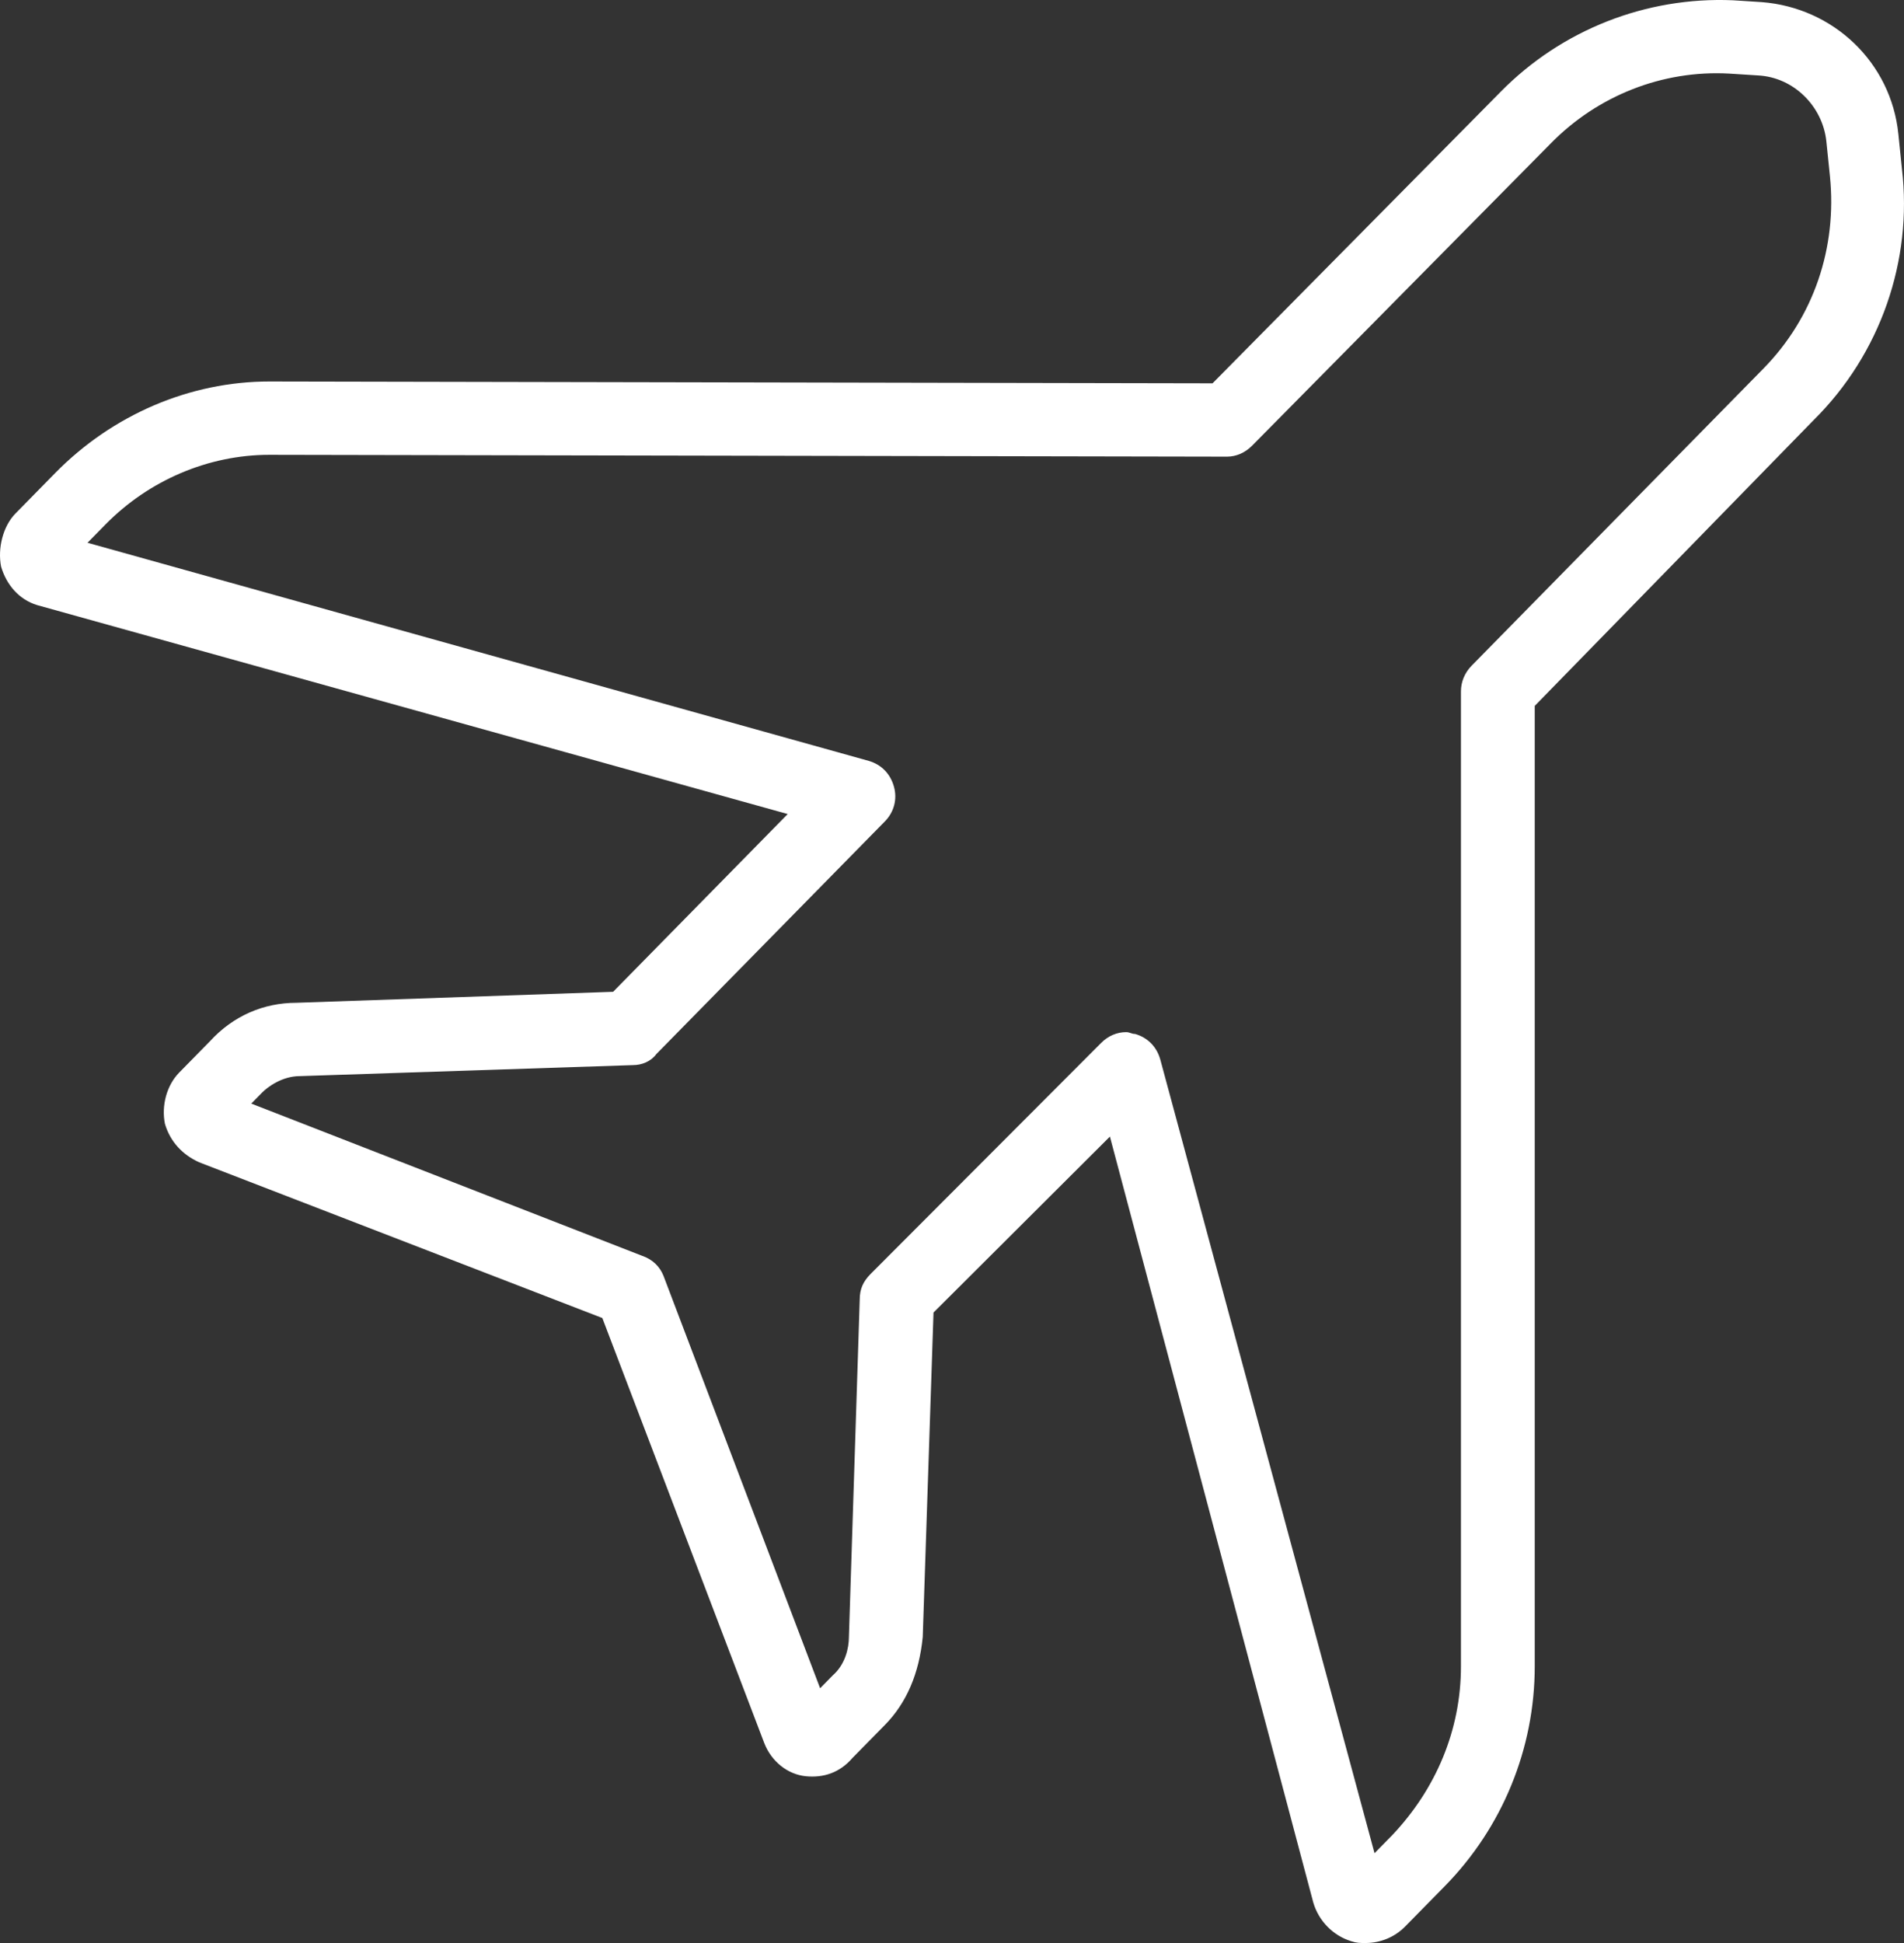
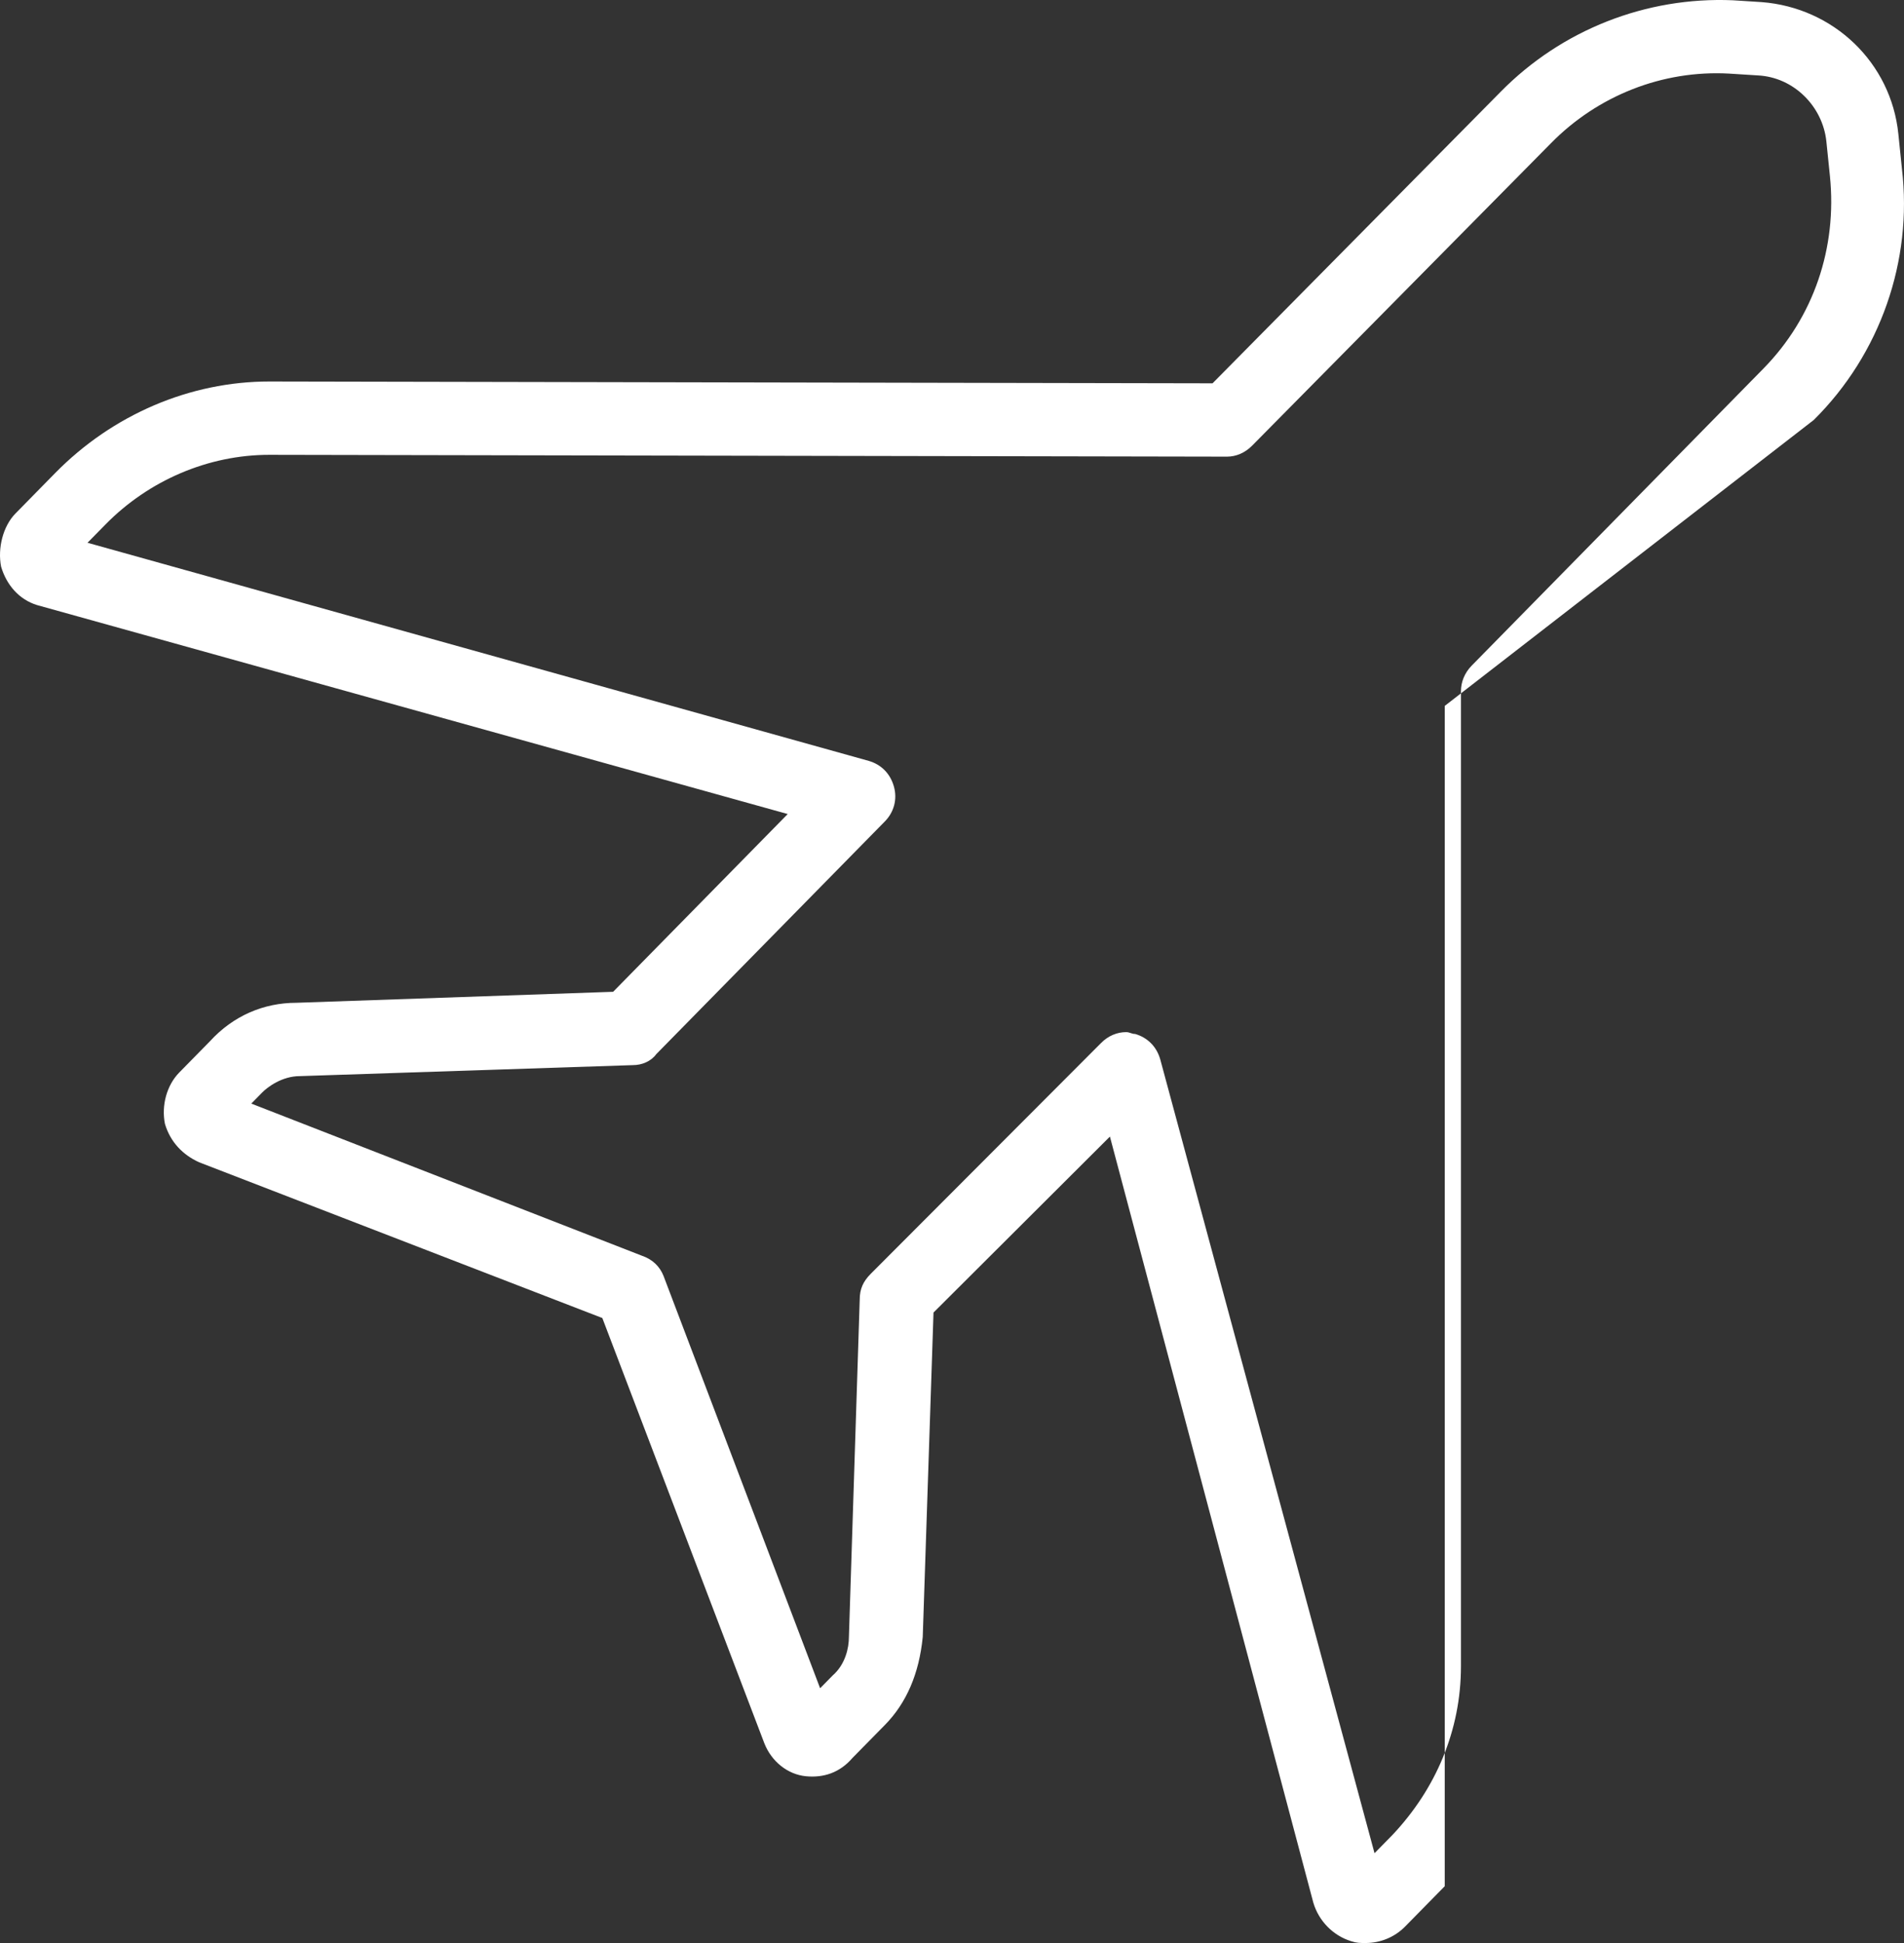
<svg xmlns="http://www.w3.org/2000/svg" width="49" height="50" viewBox="0 0 49 50" fill="none">
  <rect x="0" y="0" width="49" height="50" fill="#333333" stroke="none" />
-   <path id="Vector" d="M48.947 4.346L48.855 3.45C48.669 1.611 47.187 0.196 45.334 0.054L44.593 0.007C42.369 -0.087 40.192 0.762 38.617 2.365L31.205 9.864L6.931 9.817C4.892 9.817 2.9 10.666 1.418 12.175L0.399 13.213C0.075 13.543 -0.064 14.109 0.028 14.581C0.167 15.052 0.491 15.429 0.955 15.571L20.272 20.948L15.779 25.522L7.625 25.805C6.792 25.805 6.004 26.136 5.402 26.796L4.614 27.598C4.29 27.928 4.151 28.447 4.244 28.918C4.383 29.39 4.707 29.72 5.124 29.909L15.501 33.917L19.67 44.859C19.855 45.331 20.272 45.661 20.735 45.708C21.199 45.755 21.616 45.614 21.94 45.236L22.774 44.388C23.33 43.822 23.654 43.067 23.747 42.124L24.024 33.776L28.564 29.248L33.799 48.962C33.938 49.434 34.309 49.811 34.772 49.953C34.911 50 35.004 50 35.143 50C35.513 50 35.884 49.858 36.162 49.575L37.181 48.538C38.663 47.029 39.497 45.001 39.497 42.878V18.165L46.678 10.807C48.392 9.11 49.225 6.704 48.947 4.346ZM45.38 9.487L37.876 17.127C37.69 17.316 37.598 17.552 37.598 17.788V42.878C37.598 44.529 36.949 46.038 35.837 47.217L35.374 47.689L29.861 27.267C29.769 26.937 29.537 26.701 29.213 26.607C29.12 26.607 29.074 26.56 28.981 26.56C28.75 26.56 28.518 26.654 28.333 26.843L22.403 32.785C22.218 32.974 22.125 33.163 22.125 33.446L21.847 42.124C21.847 42.407 21.755 42.831 21.43 43.114L21.106 43.444L17.076 32.833C16.983 32.597 16.798 32.408 16.52 32.314L6.467 28.399L6.745 28.116C6.884 27.975 7.255 27.692 7.718 27.692L16.288 27.409C16.52 27.409 16.752 27.314 16.89 27.126L22.774 21.136C23.005 20.9 23.098 20.57 23.005 20.24C22.913 19.91 22.681 19.674 22.357 19.58L2.252 13.967L2.715 13.496C3.827 12.364 5.356 11.704 6.931 11.704L31.576 11.751C31.807 11.751 32.039 11.656 32.224 11.468L39.914 3.686C41.118 2.46 42.786 1.799 44.5 1.894L45.241 1.941C46.168 1.988 46.909 2.743 47.002 3.639L47.094 4.535C47.28 6.374 46.678 8.166 45.38 9.487Z" fill="white" />
+   <path id="Vector" d="M48.947 4.346L48.855 3.45C48.669 1.611 47.187 0.196 45.334 0.054L44.593 0.007C42.369 -0.087 40.192 0.762 38.617 2.365L31.205 9.864L6.931 9.817C4.892 9.817 2.9 10.666 1.418 12.175L0.399 13.213C0.075 13.543 -0.064 14.109 0.028 14.581C0.167 15.052 0.491 15.429 0.955 15.571L20.272 20.948L15.779 25.522L7.625 25.805C6.792 25.805 6.004 26.136 5.402 26.796L4.614 27.598C4.29 27.928 4.151 28.447 4.244 28.918C4.383 29.39 4.707 29.72 5.124 29.909L15.501 33.917L19.67 44.859C19.855 45.331 20.272 45.661 20.735 45.708C21.199 45.755 21.616 45.614 21.94 45.236L22.774 44.388C23.33 43.822 23.654 43.067 23.747 42.124L24.024 33.776L28.564 29.248L33.799 48.962C33.938 49.434 34.309 49.811 34.772 49.953C34.911 50 35.004 50 35.143 50C35.513 50 35.884 49.858 36.162 49.575L37.181 48.538V18.165L46.678 10.807C48.392 9.11 49.225 6.704 48.947 4.346ZM45.38 9.487L37.876 17.127C37.69 17.316 37.598 17.552 37.598 17.788V42.878C37.598 44.529 36.949 46.038 35.837 47.217L35.374 47.689L29.861 27.267C29.769 26.937 29.537 26.701 29.213 26.607C29.12 26.607 29.074 26.56 28.981 26.56C28.75 26.56 28.518 26.654 28.333 26.843L22.403 32.785C22.218 32.974 22.125 33.163 22.125 33.446L21.847 42.124C21.847 42.407 21.755 42.831 21.43 43.114L21.106 43.444L17.076 32.833C16.983 32.597 16.798 32.408 16.52 32.314L6.467 28.399L6.745 28.116C6.884 27.975 7.255 27.692 7.718 27.692L16.288 27.409C16.52 27.409 16.752 27.314 16.89 27.126L22.774 21.136C23.005 20.9 23.098 20.57 23.005 20.24C22.913 19.91 22.681 19.674 22.357 19.58L2.252 13.967L2.715 13.496C3.827 12.364 5.356 11.704 6.931 11.704L31.576 11.751C31.807 11.751 32.039 11.656 32.224 11.468L39.914 3.686C41.118 2.46 42.786 1.799 44.5 1.894L45.241 1.941C46.168 1.988 46.909 2.743 47.002 3.639L47.094 4.535C47.28 6.374 46.678 8.166 45.38 9.487Z" fill="white" />
</svg>